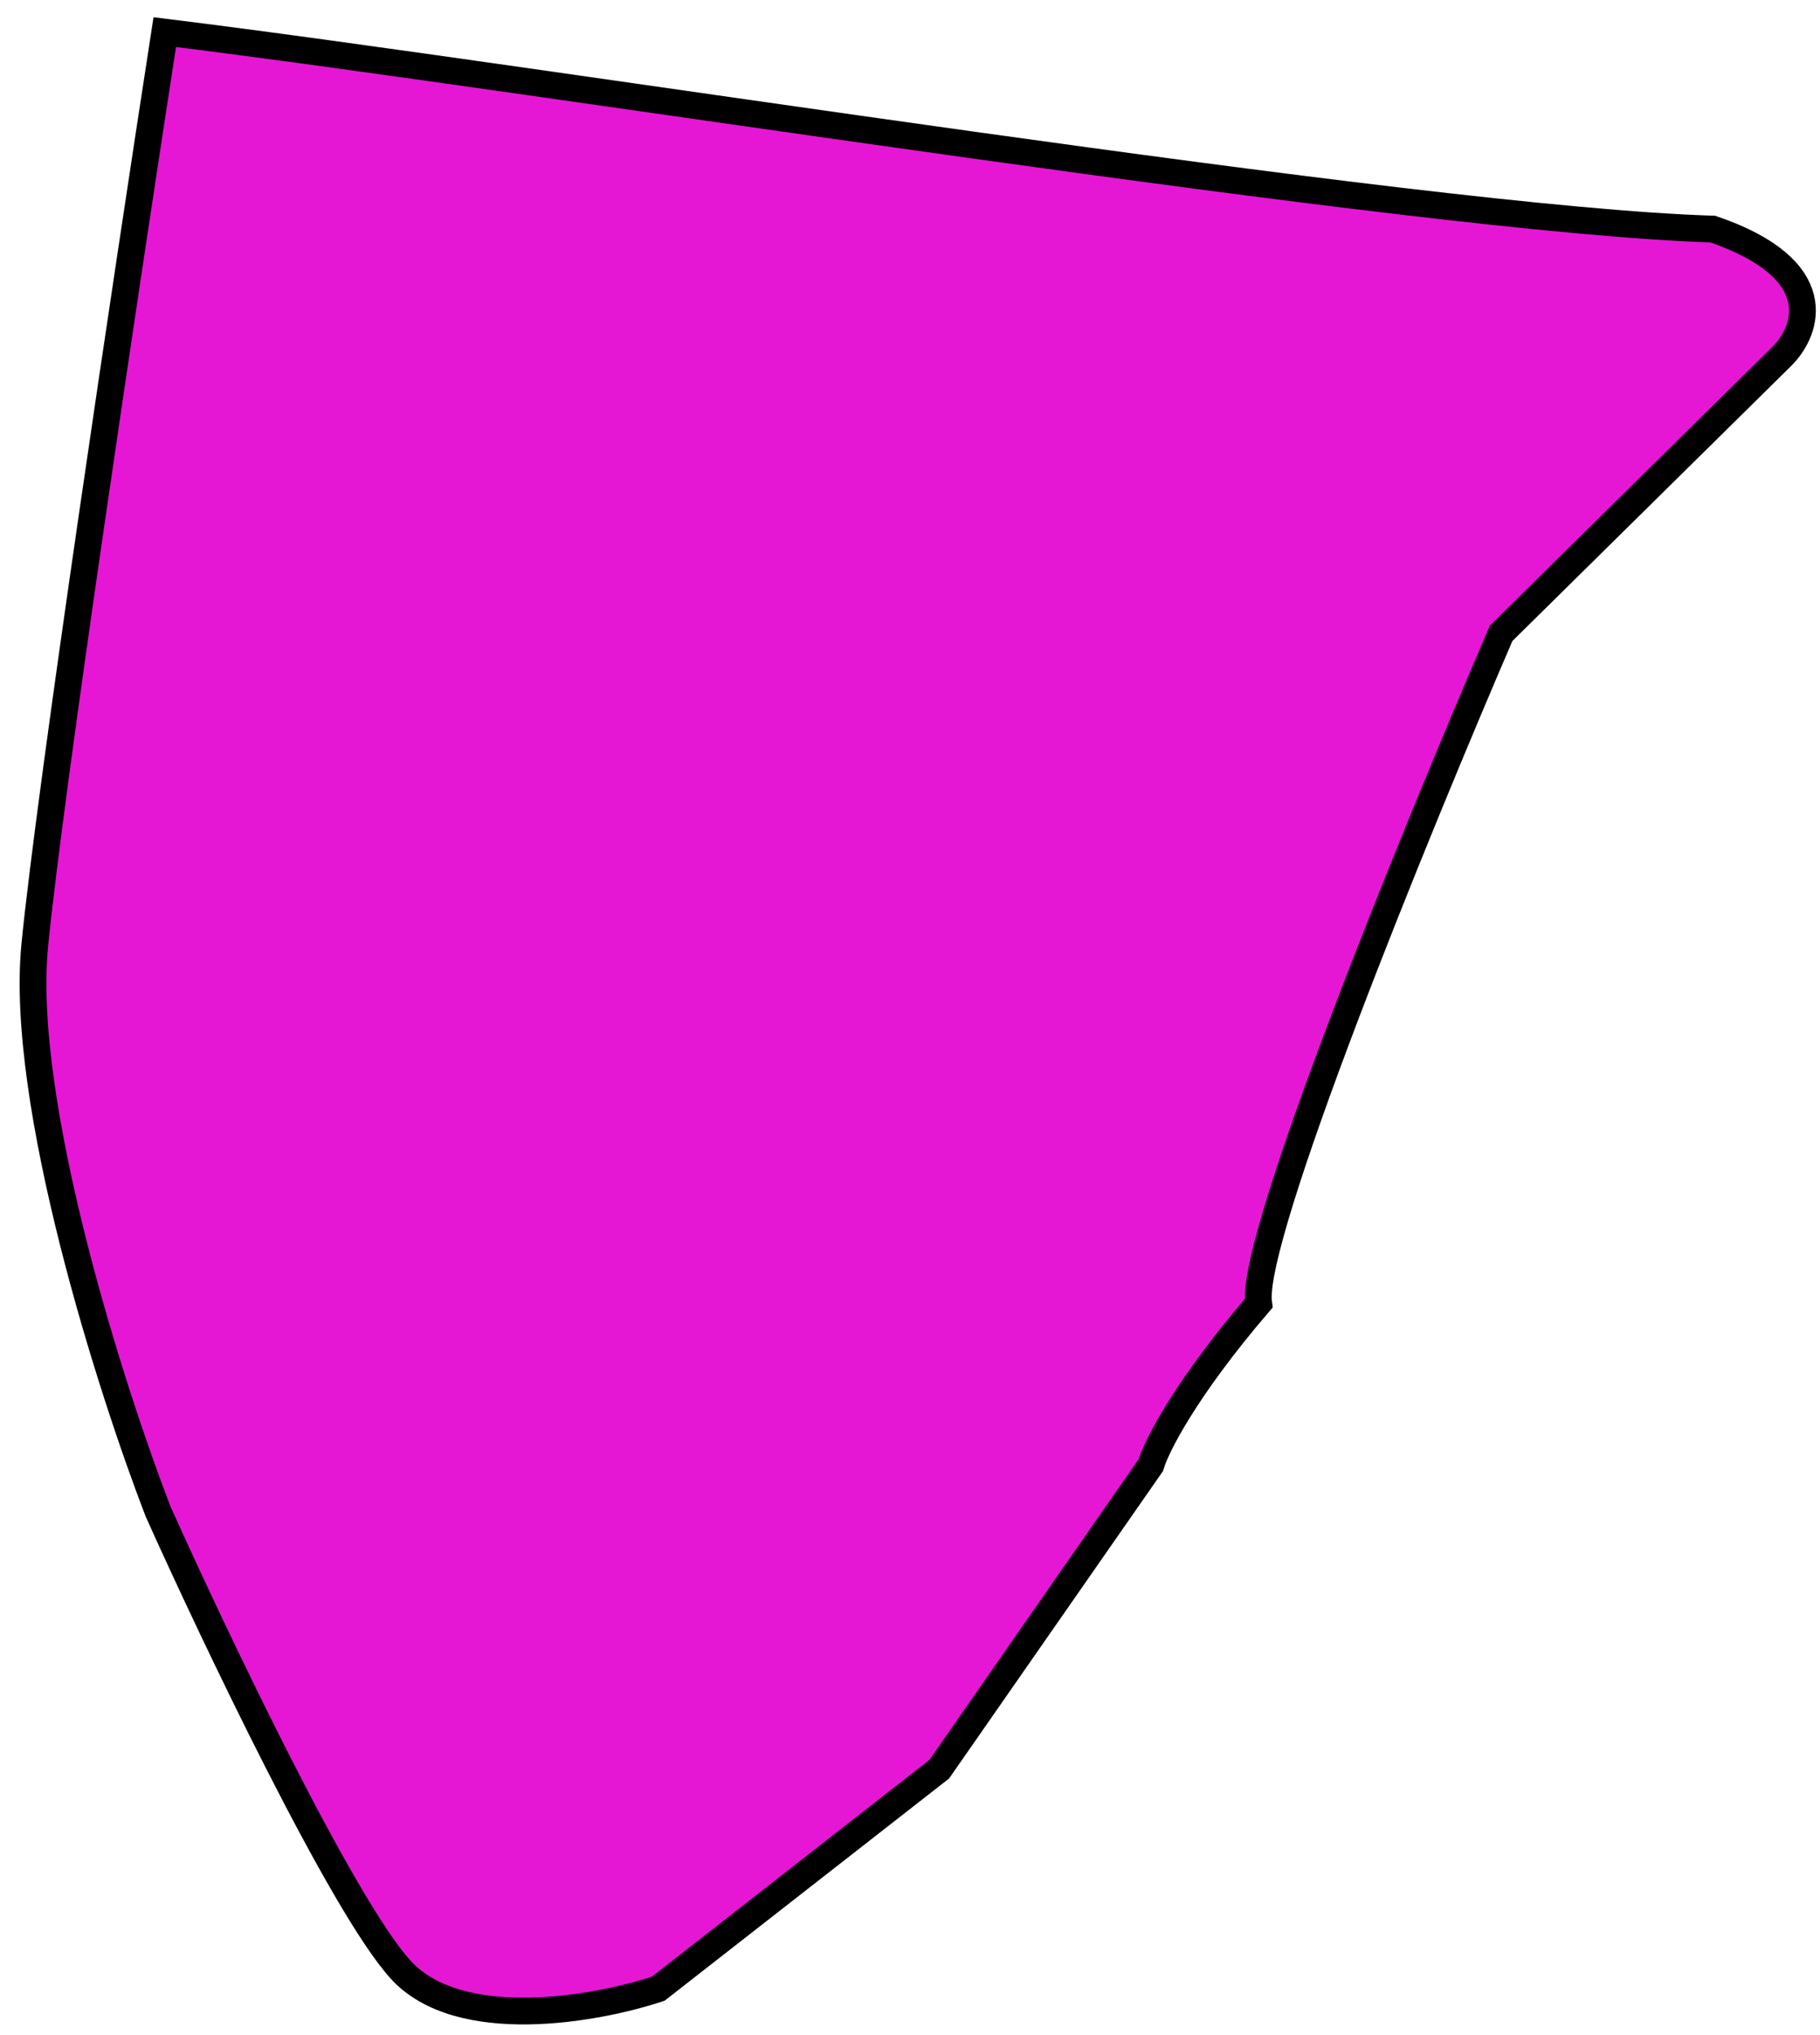
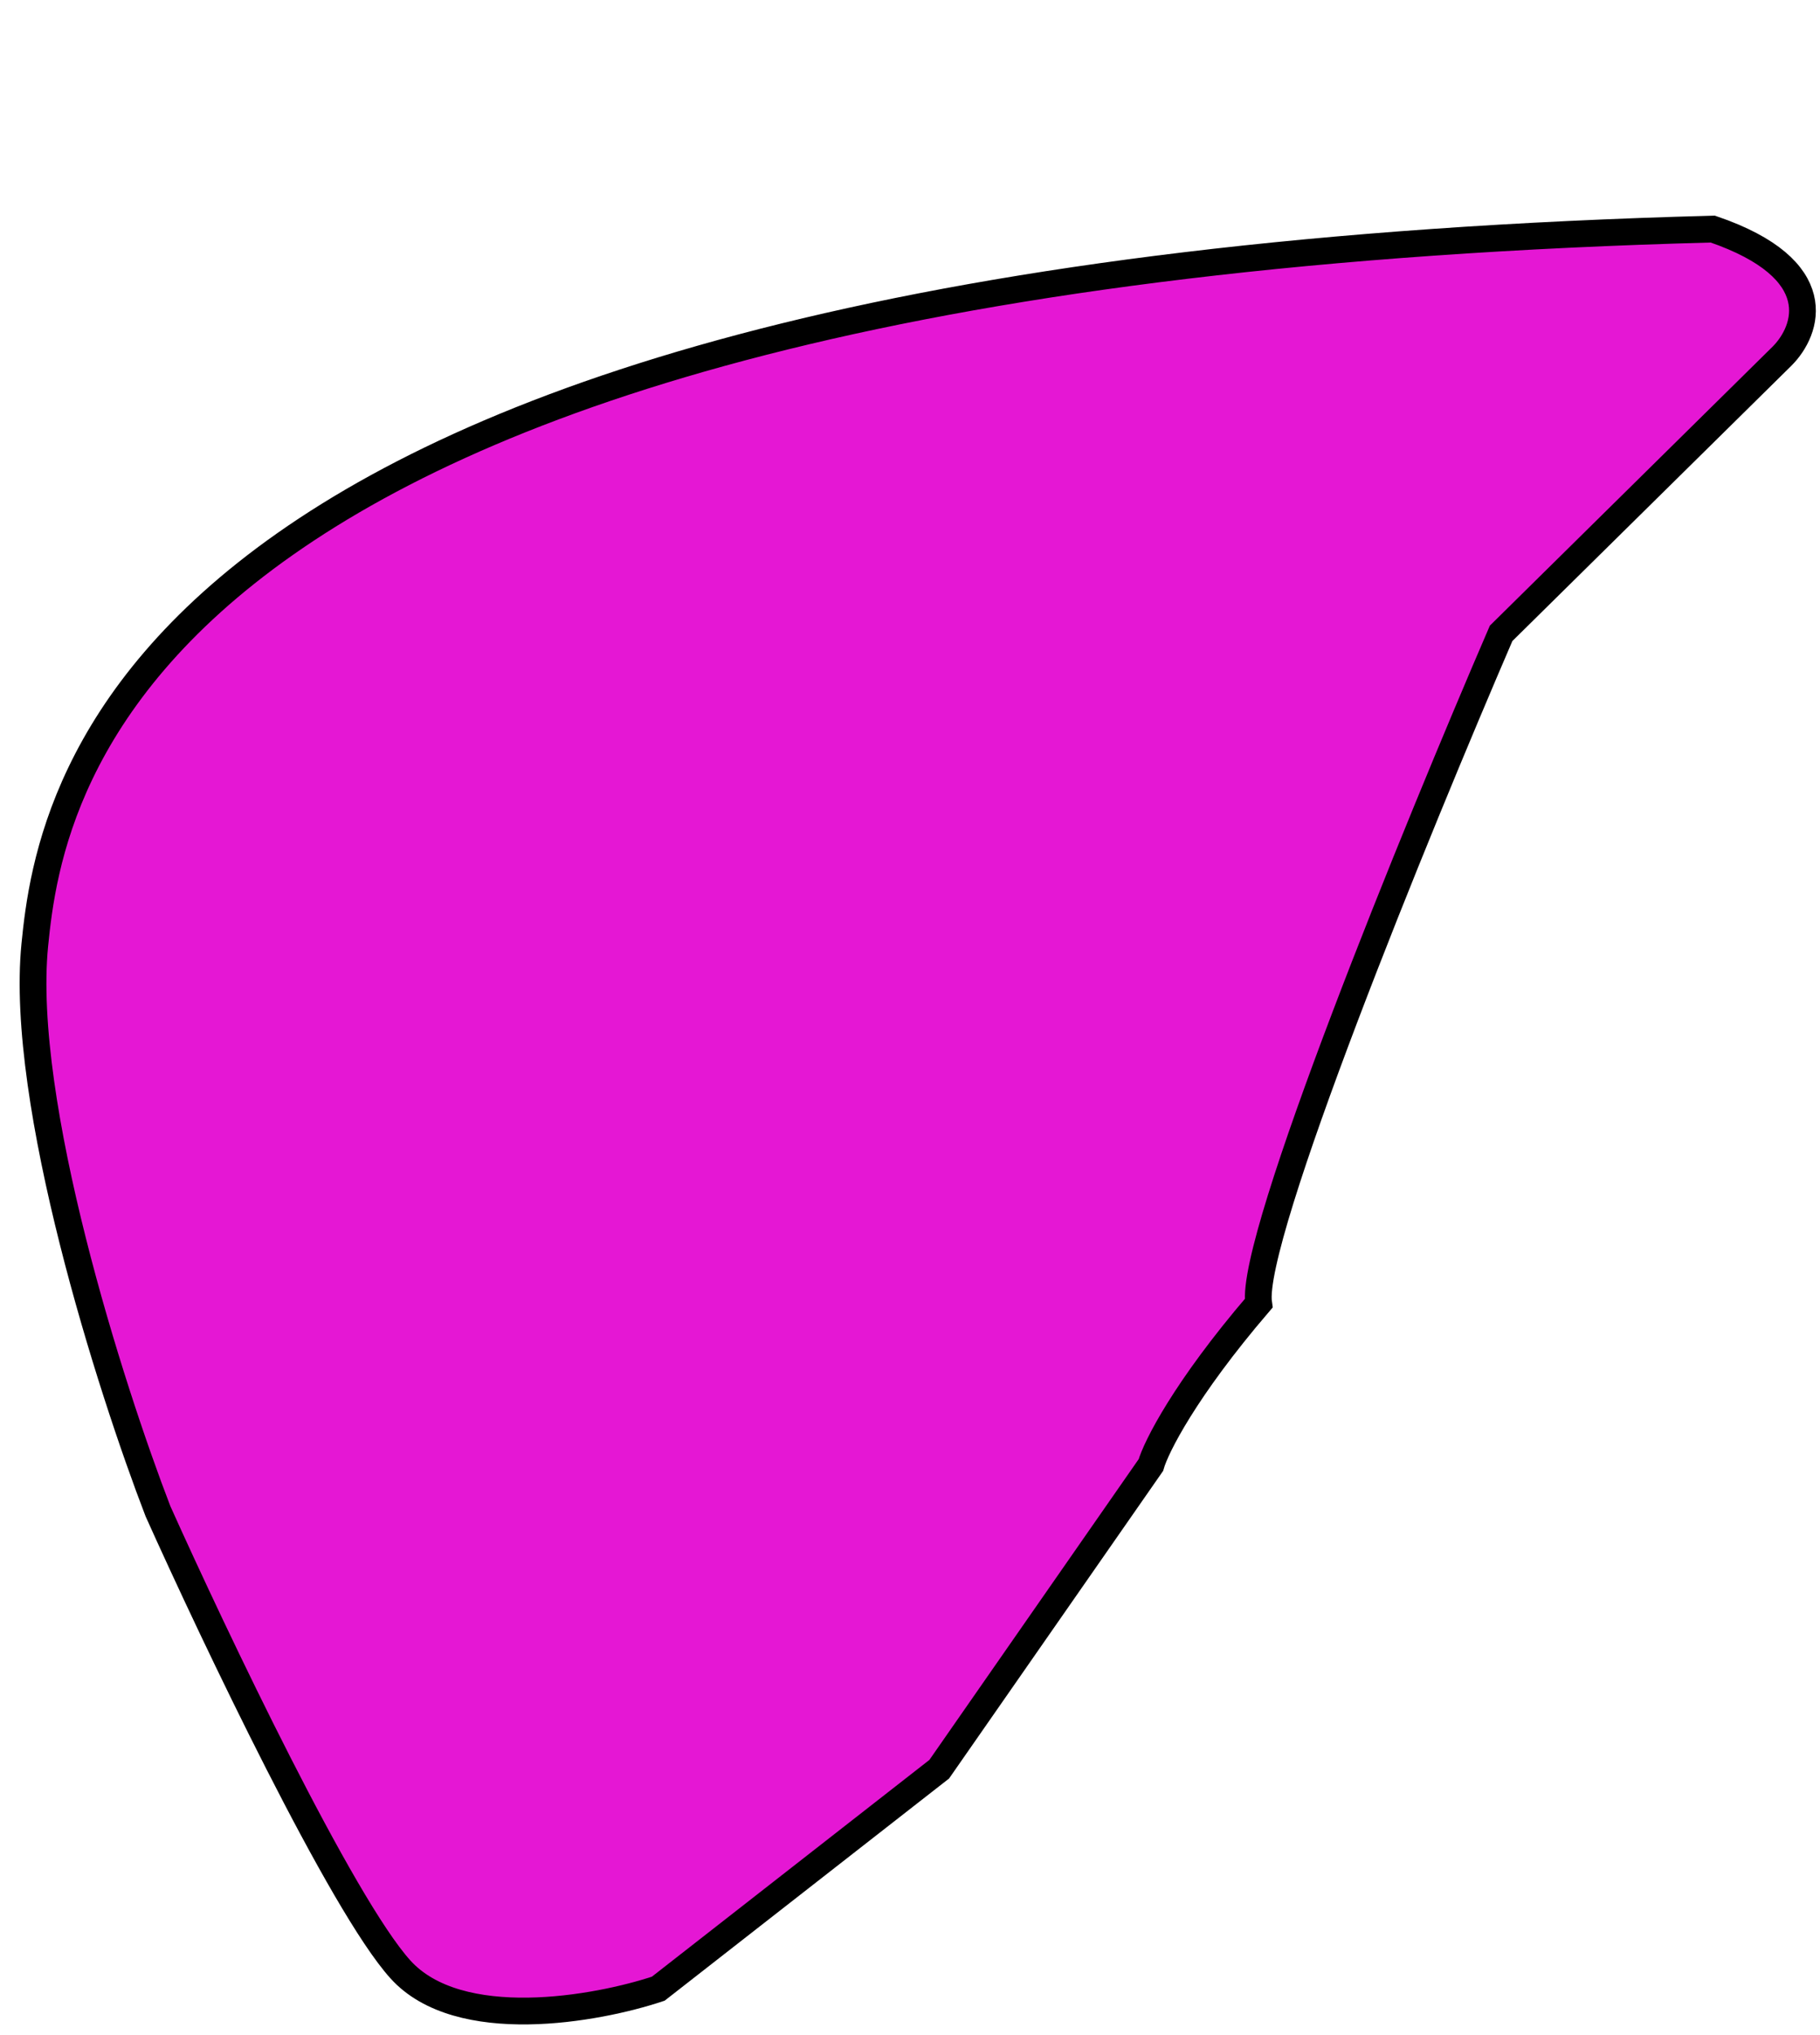
<svg xmlns="http://www.w3.org/2000/svg" width="68" height="76" viewBox="0 0 68 76" fill="none">
-   <path d="M63.994 8.555C52.951 8.21 20.535 2.972 6.156 1.199C4.776 10.121 1.874 29.433 1.299 35.3C0.724 41.166 4.128 51.836 5.902 56.437C8.011 61.134 12.775 71.132 14.961 73.548C17.147 75.964 22.294 75.034 24.595 74.267L35.092 66.071L43 54.712C43.192 54.04 44.266 51.893 47.026 48.672C46.681 46.257 52.922 30.986 56.085 23.653L66.582 13.3C67.541 12.341 68.365 10.05 63.994 8.555Z" fill="#E517D4" stroke="black" />
+   <path d="M63.994 8.555C4.776 10.121 1.874 29.433 1.299 35.3C0.724 41.166 4.128 51.836 5.902 56.437C8.011 61.134 12.775 71.132 14.961 73.548C17.147 75.964 22.294 75.034 24.595 74.267L35.092 66.071L43 54.712C43.192 54.04 44.266 51.893 47.026 48.672C46.681 46.257 52.922 30.986 56.085 23.653L66.582 13.3C67.541 12.341 68.365 10.05 63.994 8.555Z" fill="#E517D4" stroke="black" />
</svg>